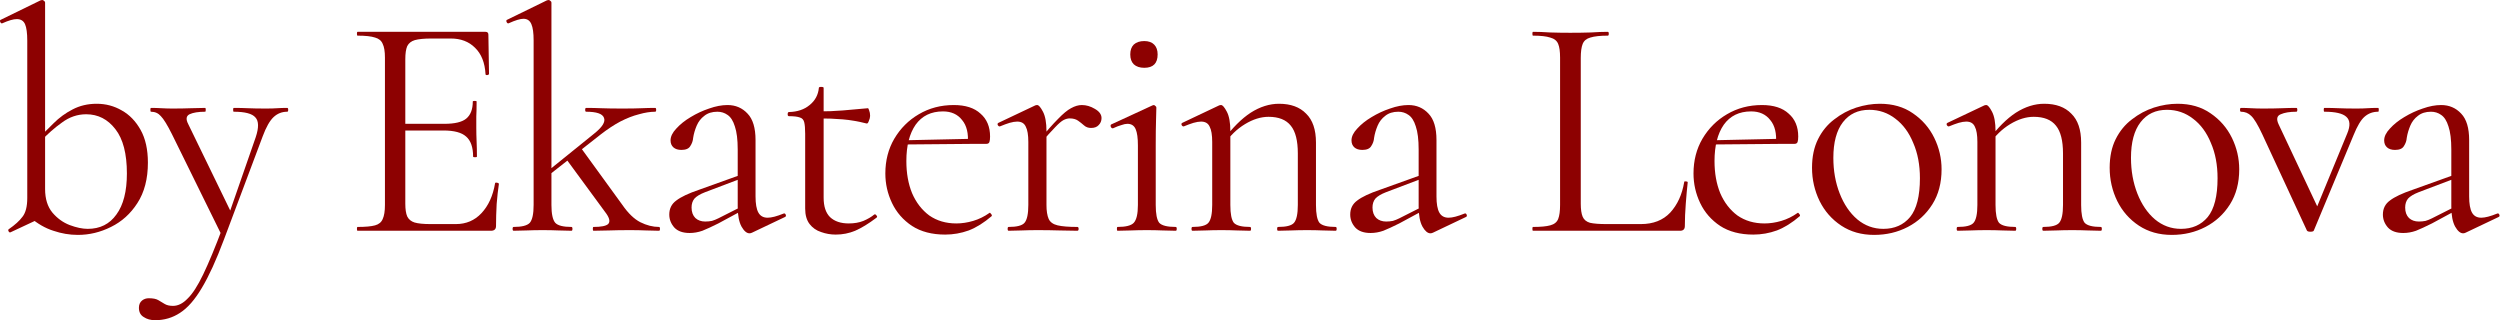
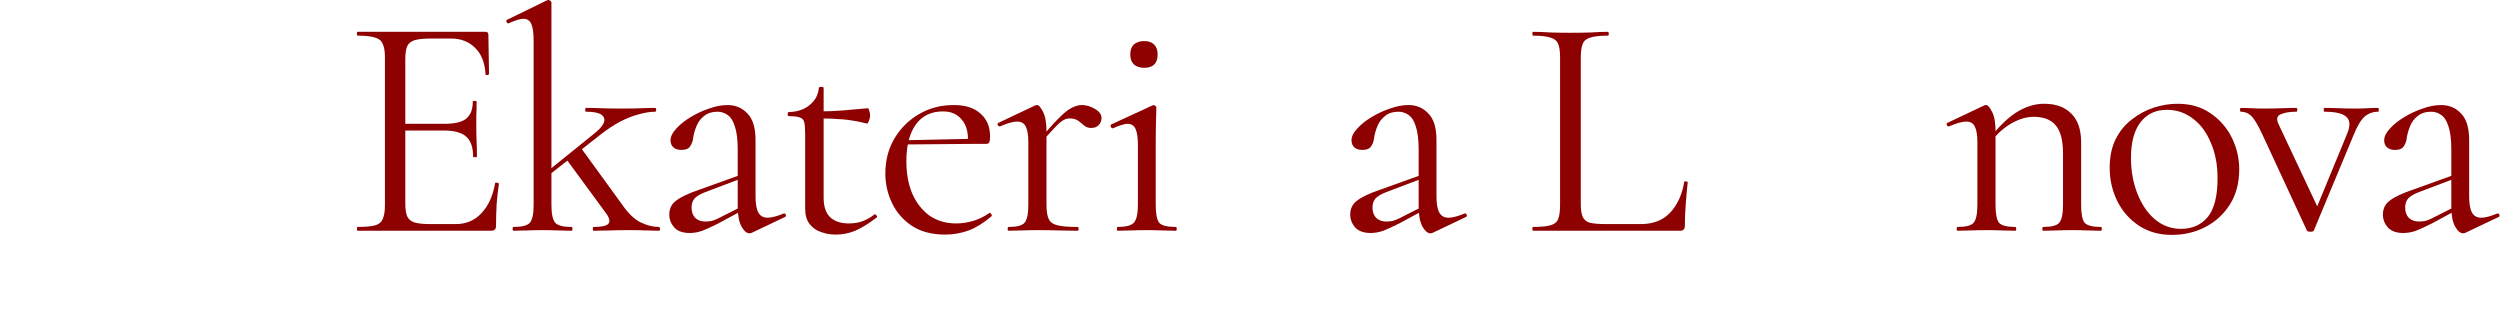
<svg xmlns="http://www.w3.org/2000/svg" viewBox="0 0 314.119 40.24" fill="none">
-   <path d="M9.785 29.515C8.745 29.515 7.719 29.342 6.706 28.995C5.692 28.675 4.719 28.115 3.786 27.315L5.666 23.756C5.666 24.982 5.972 25.969 6.586 26.715C7.199 27.435 7.919 27.955 8.745 28.275C9.598 28.595 10.358 28.755 11.025 28.755C12.571 28.755 13.771 28.155 14.624 26.955C15.504 25.756 15.944 24.036 15.944 21.796C15.944 19.317 15.464 17.464 14.504 16.237C13.544 14.984 12.318 14.357 10.825 14.357C9.732 14.357 8.718 14.704 7.785 15.397C6.852 16.064 5.986 16.824 5.186 17.677L4.866 17.397C5.426 16.784 6.052 16.144 6.745 15.477C7.439 14.784 8.225 14.211 9.105 13.758C10.012 13.278 11.025 13.038 12.145 13.038C13.291 13.038 14.344 13.318 15.304 13.878C16.264 14.411 17.05 15.224 17.664 16.317C18.277 17.41 18.583 18.783 18.583 20.436C18.583 22.463 18.144 24.156 17.264 25.516C16.41 26.849 15.304 27.848 13.944 28.515C12.611 29.182 11.225 29.515 9.785 29.515ZM1.306 29.195C1.2 29.222 1.12 29.168 1.066 29.035C1.013 28.928 1.026 28.848 1.106 28.795C1.88 28.262 2.453 27.742 2.826 27.235C3.226 26.729 3.426 25.942 3.426 24.876V5.119C3.426 4.159 3.333 3.466 3.146 3.039C2.959 2.613 2.613 2.4 2.106 2.4C1.68 2.4 1.08 2.573 0.307 2.919C0.2 2.973 0.107 2.919 0.027 2.76C-0.027 2.6 0 2.506 0.107 2.48L5.106 0.04C5.186 0.013 5.252 0 5.306 0C5.386 0 5.466 0.04 5.546 0.12C5.626 0.173 5.666 0.24 5.666 0.32V27.155L1.306 29.195Z" fill="#8D0101" />
-   <path d="M36.091 13.558C36.171 13.558 36.211 13.638 36.211 13.798C36.211 13.958 36.171 14.038 36.091 14.038C35.424 14.038 34.851 14.264 34.371 14.717C33.891 15.171 33.438 15.971 33.011 17.117L28.132 30.115C27.173 32.674 26.253 34.687 25.373 36.154C24.493 37.647 23.573 38.7 22.613 39.313C21.68 39.926 20.64 40.233 19.494 40.233C18.934 40.233 18.454 40.1 18.054 39.833C17.654 39.593 17.454 39.206 17.454 38.673C17.454 38.273 17.588 37.967 17.854 37.754C18.094 37.567 18.374 37.473 18.694 37.473C19.227 37.473 19.627 37.553 19.894 37.714C20.16 37.873 20.427 38.033 20.694 38.193C20.96 38.353 21.307 38.433 21.734 38.433C22.373 38.433 22.987 38.127 23.573 37.513C24.186 36.927 24.84 35.914 25.533 34.474C26.226 33.034 27.039 31.075 27.972 28.595L27.932 29.715L21.614 16.877C21.027 15.704 20.56 14.944 20.214 14.597C19.894 14.224 19.481 14.038 18.974 14.038C18.921 14.038 18.894 13.958 18.894 13.798C18.894 13.638 18.921 13.558 18.974 13.558C19.401 13.558 19.841 13.571 20.294 13.598C20.774 13.624 21.227 13.638 21.654 13.638C22.533 13.638 23.307 13.624 23.973 13.598C24.64 13.571 25.239 13.558 25.773 13.558C25.826 13.558 25.853 13.638 25.853 13.798C25.853 13.958 25.826 14.038 25.773 14.038C24.92 14.038 24.266 14.144 23.813 14.357C23.387 14.571 23.333 14.984 23.653 15.597L29.132 26.875L28.212 28.515L32.132 17.237C32.532 16.037 32.518 15.211 32.092 14.757C31.692 14.278 30.785 14.038 29.372 14.038C29.319 14.038 29.292 13.958 29.292 13.798C29.292 13.638 29.319 13.558 29.372 13.558C30.012 13.558 30.612 13.571 31.172 13.598C31.759 13.624 32.505 13.638 33.412 13.638C33.998 13.638 34.465 13.624 34.811 13.598C35.185 13.571 35.611 13.558 36.091 13.558Z" fill="#8D0101" />
  <path d="M61.684 28.995H44.927C44.874 28.995 44.847 28.915 44.847 28.755C44.847 28.595 44.874 28.515 44.927 28.515C45.914 28.515 46.647 28.448 47.127 28.315C47.607 28.182 47.927 27.915 48.087 27.515C48.273 27.115 48.367 26.529 48.367 25.756V7.239C48.367 6.466 48.273 5.892 48.087 5.519C47.927 5.119 47.607 4.852 47.127 4.719C46.647 4.559 45.914 4.479 44.927 4.479C44.874 4.479 44.847 4.399 44.847 4.239C44.847 4.079 44.874 3.999 44.927 3.999H61.005C61.244 3.999 61.364 4.119 61.364 4.359L61.444 9.278C61.444 9.358 61.364 9.412 61.205 9.438C61.071 9.438 61.005 9.398 61.005 9.318C60.925 7.879 60.485 6.772 59.685 5.999C58.911 5.226 57.898 4.839 56.645 4.839H54.206C53.299 4.839 52.606 4.906 52.126 5.039C51.673 5.172 51.353 5.426 51.166 5.799C51.006 6.172 50.926 6.719 50.926 7.439V25.596C50.926 26.289 51.006 26.822 51.166 27.195C51.353 27.569 51.659 27.822 52.086 27.955C52.539 28.089 53.206 28.155 54.086 28.155H57.285C58.565 28.155 59.631 27.702 60.485 26.795C61.364 25.862 61.938 24.609 62.204 23.036C62.204 22.956 62.284 22.929 62.444 22.956C62.604 22.983 62.684 23.036 62.684 23.116C62.578 23.809 62.484 24.649 62.404 25.636C62.351 26.622 62.324 27.542 62.324 28.395C62.324 28.795 62.111 28.995 61.684 28.995ZM59.445 19.677C59.445 18.503 59.152 17.664 58.565 17.157C58.005 16.65 57.058 16.397 55.726 16.397H49.727V15.557H55.845C57.125 15.557 58.032 15.344 58.565 14.917C59.125 14.464 59.405 13.744 59.405 12.758C59.405 12.704 59.485 12.678 59.645 12.678C59.805 12.678 59.885 12.704 59.885 12.758C59.885 13.558 59.871 14.184 59.845 14.637C59.845 15.064 59.845 15.517 59.845 15.997C59.845 16.61 59.858 17.21 59.885 17.797C59.911 18.383 59.925 19.01 59.925 19.677C59.925 19.73 59.845 19.757 59.685 19.757C59.525 19.757 59.445 19.73 59.445 19.677Z" fill="#8D0101" />
  <path d="M64.528 28.995C64.448 28.995 64.408 28.915 64.408 28.755C64.408 28.595 64.448 28.515 64.528 28.515C65.568 28.515 66.248 28.342 66.568 27.995C66.888 27.622 67.048 26.875 67.048 25.756V5.079C67.048 4.146 66.955 3.466 66.768 3.039C66.581 2.586 66.248 2.36 65.768 2.36C65.368 2.36 64.755 2.546 63.928 2.919C63.822 2.973 63.728 2.919 63.648 2.76C63.595 2.6 63.622 2.506 63.728 2.48L68.728 0.04C68.808 0.013 68.874 0 68.928 0C69.008 0 69.087 0.04 69.167 0.12C69.247 0.173 69.287 0.24 69.287 0.32V25.756C69.287 26.875 69.447 27.622 69.767 27.995C70.087 28.342 70.767 28.515 71.807 28.515C71.887 28.515 71.927 28.595 71.927 28.755C71.927 28.915 71.887 28.995 71.807 28.995C71.327 28.995 70.781 28.982 70.167 28.955C69.554 28.928 68.888 28.915 68.168 28.915C67.474 28.915 66.808 28.928 66.168 28.955C65.528 28.982 64.981 28.995 64.528 28.995ZM74.566 28.995C74.513 28.995 74.486 28.915 74.486 28.755C74.486 28.595 74.513 28.515 74.566 28.515C75.526 28.515 76.14 28.395 76.406 28.155C76.673 27.888 76.606 27.462 76.206 26.875L71.127 19.957L73.007 18.597L78.206 25.756C78.926 26.795 79.672 27.515 80.445 27.915C81.245 28.315 82.032 28.515 82.805 28.515C82.885 28.515 82.925 28.595 82.925 28.755C82.925 28.915 82.885 28.995 82.805 28.995C82.325 28.995 81.779 28.982 81.165 28.955C80.552 28.928 79.885 28.915 79.166 28.915C78.152 28.915 77.286 28.928 76.566 28.955C75.846 28.982 75.18 28.995 74.566 28.995ZM68.568 22.316L68.408 21.836L74.646 16.797C75.686 15.971 76.1 15.304 75.886 14.797C75.7 14.291 74.953 14.038 73.647 14.038C73.567 14.038 73.527 13.958 73.527 13.798C73.527 13.638 73.567 13.558 73.647 13.558C74.287 13.558 74.927 13.571 75.566 13.598C76.233 13.624 77.113 13.638 78.206 13.638C79.219 13.638 80.019 13.624 80.605 13.598C81.219 13.571 81.792 13.558 82.325 13.558C82.405 13.558 82.445 13.638 82.445 13.798C82.445 13.958 82.405 14.038 82.325 14.038C81.712 14.038 81.032 14.144 80.286 14.357C79.539 14.544 78.752 14.851 77.926 15.277C77.126 15.704 76.299 16.251 75.446 16.917L68.568 22.316Z" fill="#8D0101" />
  <path d="M94.491 29.235C94.385 29.288 94.278 29.315 94.172 29.315C93.825 29.315 93.492 29.035 93.172 28.475C92.852 27.888 92.692 27.049 92.692 25.955V18.797C92.692 17.544 92.572 16.57 92.332 15.877C92.119 15.184 91.812 14.704 91.412 14.437C91.039 14.171 90.612 14.038 90.132 14.038C89.466 14.038 88.919 14.211 88.493 14.557C88.066 14.877 87.746 15.291 87.533 15.797C87.319 16.304 87.173 16.81 87.093 17.317C87.066 17.69 86.946 18.037 86.733 18.357C86.546 18.677 86.173 18.837 85.613 18.837C85.187 18.837 84.853 18.73 84.613 18.517C84.373 18.303 84.253 18.01 84.253 17.637C84.253 17.157 84.493 16.664 84.973 16.157C85.453 15.624 86.053 15.144 86.773 14.717C87.519 14.264 88.292 13.904 89.092 13.638C89.919 13.344 90.692 13.198 91.412 13.198C92.425 13.198 93.265 13.558 93.932 14.278C94.598 14.971 94.931 16.077 94.931 17.597V24.676C94.931 25.609 95.051 26.289 95.291 26.715C95.531 27.142 95.918 27.355 96.451 27.355C96.931 27.355 97.598 27.182 98.451 26.835C98.584 26.782 98.677 26.835 98.731 26.995C98.784 27.129 98.744 27.222 98.611 27.275L94.491 29.235ZM86.653 29.275C85.8 29.275 85.16 29.048 84.733 28.595C84.307 28.115 84.093 27.569 84.093 26.955C84.093 26.209 84.387 25.622 84.973 25.196C85.56 24.742 86.519 24.289 87.853 23.836L93.092 21.956L93.212 22.396L88.573 24.156C87.959 24.396 87.519 24.662 87.253 24.956C87.013 25.249 86.893 25.622 86.893 26.075C86.893 26.635 87.053 27.075 87.373 27.395C87.693 27.688 88.106 27.835 88.613 27.835C88.906 27.835 89.186 27.808 89.452 27.755C89.719 27.675 89.986 27.569 90.252 27.435L93.652 25.716L93.732 26.195L90.252 28.075C89.452 28.475 88.786 28.782 88.252 28.995C87.719 29.182 87.186 29.275 86.653 29.275Z" fill="#8D0101" />
  <path d="M105.008 29.475C104.368 29.475 103.754 29.368 103.168 29.155C102.581 28.968 102.101 28.635 101.728 28.155C101.355 27.675 101.168 27.022 101.168 26.195V16.797C101.168 16.157 101.128 15.677 101.048 15.357C100.968 15.037 100.782 14.837 100.488 14.757C100.195 14.651 99.742 14.597 99.128 14.597C99.022 14.597 98.969 14.517 98.969 14.357C98.969 14.171 99.022 14.078 99.128 14.078C100.195 14.051 101.061 13.758 101.728 13.198C102.421 12.638 102.808 11.918 102.888 11.038C102.888 10.958 102.981 10.918 103.168 10.918C103.381 10.918 103.488 10.958 103.488 11.038V24.836C103.488 25.929 103.754 26.742 104.288 27.275C104.848 27.808 105.634 28.075 106.647 28.075C107.34 28.075 107.954 27.968 108.487 27.755C109.047 27.515 109.5 27.249 109.847 26.955C109.953 26.902 110.047 26.942 110.127 27.075C110.233 27.182 110.233 27.275 110.127 27.355C109.14 28.102 108.247 28.648 107.447 28.995C106.674 29.315 105.861 29.475 105.008 29.475ZM108.887 15.517C107.847 15.251 106.847 15.077 105.887 14.997C104.928 14.917 103.901 14.877 102.808 14.877V13.998C103.874 13.998 104.901 13.958 105.887 13.878C106.874 13.798 107.927 13.704 109.047 13.598C109.1 13.598 109.154 13.691 109.207 13.878C109.287 14.064 109.327 14.291 109.327 14.557C109.327 14.744 109.273 14.957 109.167 15.197C109.087 15.437 108.993 15.544 108.887 15.517Z" fill="#8D0101" />
  <path d="M118.761 29.475C117.108 29.475 115.721 29.115 114.602 28.395C113.482 27.648 112.642 26.689 112.082 25.516C111.522 24.342 111.242 23.103 111.242 21.796C111.242 20.17 111.615 18.717 112.362 17.437C113.135 16.131 114.161 15.104 115.441 14.357C116.748 13.584 118.214 13.198 119.841 13.198C121.307 13.198 122.427 13.558 123.2 14.278C124 14.971 124.4 15.931 124.4 17.157C124.4 17.45 124.373 17.677 124.32 17.837C124.266 17.997 124.133 18.077 123.92 18.077H121.6C121.707 16.77 121.467 15.771 120.88 15.077C120.32 14.357 119.52 13.998 118.481 13.998C116.988 13.998 115.841 14.557 115.041 15.677C114.268 16.797 113.882 18.317 113.882 20.236C113.882 21.756 114.121 23.103 114.602 24.276C115.108 25.449 115.828 26.382 116.761 27.075C117.721 27.742 118.854 28.075 120.16 28.075C120.854 28.075 121.56 27.968 122.28 27.755C123 27.542 123.68 27.209 124.32 26.755C124.373 26.702 124.44 26.742 124.52 26.875C124.626 26.982 124.653 27.075 124.6 27.155C123.64 27.982 122.68 28.582 121.72 28.955C120.76 29.302 119.774 29.475 118.761 29.475ZM113.162 18.157L113.122 17.637L122.24 17.437V18.077L113.162 18.157Z" fill="#8D0101" />
  <path d="M130.647 18.157L130.487 17.717C131.473 16.517 132.286 15.597 132.926 14.957C133.566 14.291 134.113 13.838 134.566 13.598C135.046 13.331 135.499 13.198 135.926 13.198C136.486 13.198 137.032 13.358 137.565 13.678C138.125 13.998 138.405 14.384 138.405 14.837C138.405 15.184 138.285 15.477 138.045 15.717C137.832 15.957 137.512 16.077 137.086 16.077C136.739 16.077 136.446 15.971 136.206 15.757C135.966 15.544 135.712 15.344 135.446 15.157C135.179 14.971 134.833 14.877 134.406 14.877C134.166 14.877 133.913 14.944 133.646 15.077C133.38 15.211 133.02 15.517 132.567 15.997C132.113 16.45 131.473 17.17 130.647 18.157ZM126.727 28.995C126.647 28.995 126.608 28.915 126.608 28.755C126.608 28.595 126.647 28.515 126.727 28.515C127.767 28.515 128.434 28.342 128.727 27.995C129.047 27.622 129.207 26.875 129.207 25.756V17.837C129.207 16.957 129.1 16.317 128.887 15.917C128.7 15.491 128.341 15.277 127.807 15.277C127.541 15.277 127.221 15.331 126.847 15.437C126.501 15.544 126.101 15.691 125.648 15.877C125.541 15.904 125.448 15.851 125.368 15.717C125.314 15.584 125.341 15.491 125.448 15.437L130.087 13.238C130.167 13.211 130.247 13.198 130.327 13.198C130.513 13.198 130.754 13.478 131.047 14.038C131.34 14.597 131.487 15.411 131.487 16.477V25.756C131.487 26.502 131.58 27.089 131.767 27.515C131.953 27.915 132.326 28.182 132.886 28.315C133.446 28.448 134.273 28.515 135.366 28.515C135.473 28.515 135.526 28.595 135.526 28.755C135.526 28.915 135.473 28.995 135.366 28.995C134.726 28.995 133.966 28.982 133.086 28.955C132.233 28.928 131.327 28.915 130.367 28.915C129.674 28.915 129.007 28.928 128.367 28.955C127.727 28.982 127.181 28.995 126.727 28.995Z" fill="#8D0101" />
  <path d="M140.415 28.995C140.362 28.995 140.335 28.915 140.335 28.755C140.335 28.595 140.362 28.515 140.415 28.515C141.455 28.515 142.135 28.342 142.455 27.995C142.802 27.622 142.975 26.875 142.975 25.756V18.277C142.975 17.344 142.882 16.664 142.695 16.237C142.508 15.784 142.162 15.557 141.655 15.557C141.442 15.557 141.189 15.611 140.895 15.717C140.602 15.797 140.255 15.931 139.855 16.117C139.749 16.144 139.656 16.091 139.576 15.957C139.522 15.797 139.536 15.691 139.616 15.637L144.815 13.238C144.895 13.211 144.948 13.198 144.975 13.198C145.028 13.198 145.095 13.238 145.175 13.318C145.254 13.371 145.294 13.438 145.294 13.518C145.294 13.731 145.281 14.251 145.254 15.077C145.228 15.904 145.215 16.957 145.215 18.237V25.756C145.215 26.875 145.361 27.622 145.655 27.995C145.974 28.342 146.668 28.515 147.734 28.515C147.814 28.515 147.854 28.595 147.854 28.755C147.854 28.915 147.814 28.995 147.734 28.995C147.254 28.995 146.694 28.982 146.054 28.955C145.441 28.928 144.788 28.915 144.095 28.915C143.402 28.915 142.735 28.928 142.095 28.955C141.482 28.982 140.922 28.995 140.415 28.995ZM143.775 8.519C143.215 8.519 142.775 8.372 142.455 8.079C142.162 7.785 142.015 7.372 142.015 6.839C142.015 6.306 142.162 5.892 142.455 5.599C142.775 5.306 143.215 5.159 143.775 5.159C144.308 5.159 144.721 5.306 145.015 5.599C145.308 5.892 145.454 6.306 145.454 6.839C145.454 7.959 144.895 8.519 143.775 8.519Z" fill="#8D0101" />
-   <path d="M160.589 28.995C160.509 28.995 160.469 28.915 160.469 28.755C160.469 28.595 160.509 28.515 160.589 28.515C161.629 28.515 162.296 28.342 162.589 27.995C162.909 27.622 163.069 26.875 163.069 25.756V19.277C163.069 17.677 162.776 16.517 162.189 15.797C161.602 15.051 160.669 14.677 159.39 14.677C158.43 14.677 157.443 14.984 156.43 15.597C155.417 16.211 154.55 17.05 153.83 18.117L153.67 17.637C154.844 16.064 156.004 14.904 157.15 14.158C158.323 13.411 159.51 13.038 160.709 13.038C162.176 13.038 163.309 13.451 164.109 14.278C164.935 15.077 165.349 16.29 165.349 17.917V25.756C165.349 26.875 165.495 27.622 165.788 27.995C166.108 28.342 166.788 28.515 167.828 28.515C167.908 28.515 167.948 28.595 167.948 28.755C167.948 28.915 167.908 28.995 167.828 28.995C167.375 28.995 166.828 28.982 166.188 28.955C165.575 28.928 164.922 28.915 164.229 28.915C163.536 28.915 162.869 28.928 162.229 28.955C161.589 28.982 161.043 28.995 160.589 28.995ZM149.831 28.995C149.751 28.995 149.711 28.915 149.711 28.755C149.711 28.595 149.751 28.515 149.831 28.515C150.871 28.515 151.538 28.342 151.831 27.995C152.151 27.622 152.311 26.875 152.311 25.756V17.837C152.311 16.957 152.204 16.317 151.991 15.917C151.804 15.491 151.444 15.277 150.911 15.277C150.644 15.277 150.324 15.331 149.951 15.437C149.605 15.544 149.205 15.691 148.752 15.877C148.645 15.904 148.551 15.851 148.471 15.717C148.418 15.584 148.445 15.491 148.551 15.437L153.191 13.238C153.271 13.211 153.351 13.198 153.431 13.198C153.617 13.198 153.857 13.478 154.151 14.038C154.444 14.597 154.59 15.411 154.59 16.477V25.756C154.59 26.875 154.737 27.622 155.03 27.995C155.35 28.342 156.03 28.515 157.07 28.515C157.15 28.515 157.19 28.595 157.19 28.755C157.19 28.915 157.15 28.995 157.07 28.995C156.617 28.995 156.07 28.982 155.43 28.955C154.817 28.928 154.164 28.915 153.471 28.915C152.777 28.915 152.111 28.928 151.471 28.955C150.831 28.982 150.284 28.995 149.831 28.995Z" fill="#8D0101" />
  <path d="M180.05 29.235C179.943 29.288 179.837 29.315 179.73 29.315C179.384 29.315 179.05 29.035 178.73 28.475C178.41 27.888 178.25 27.049 178.25 25.955V18.797C178.25 17.544 178.13 16.57 177.89 15.877C177.677 15.184 177.371 14.704 176.971 14.437C176.597 14.171 176.171 14.038 175.691 14.038C175.024 14.038 174.478 14.211 174.051 14.557C173.624 14.877 173.305 15.291 173.091 15.797C172.878 16.304 172.731 16.81 172.651 17.317C172.625 17.69 172.505 18.037 172.291 18.357C172.105 18.677 171.731 18.837 171.172 18.837C170.745 18.837 170.412 18.73 170.172 18.517C169.932 18.303 169.812 18.01 169.812 17.637C169.812 17.157 170.052 16.664 170.532 16.157C171.012 15.624 171.612 15.144 172.331 14.717C173.078 14.264 173.851 13.904 174.651 13.638C175.477 13.344 176.251 13.198 176.971 13.198C177.984 13.198 178.824 13.558 179.49 14.278C180.157 14.971 180.49 16.077 180.49 17.597V24.676C180.49 25.609 180.61 26.289 180.85 26.715C181.09 27.142 181.476 27.355 182.01 27.355C182.49 27.355 183.156 27.182 184.009 26.835C184.143 26.782 184.236 26.835 184.289 26.995C184.343 27.129 184.303 27.222 184.169 27.275L180.05 29.235ZM172.212 29.275C171.358 29.275 170.718 29.048 170.292 28.595C169.865 28.115 169.652 27.569 169.652 26.955C169.652 26.209 169.945 25.622 170.532 25.196C171.118 24.742 172.078 24.289 173.411 23.836L178.65 21.956L178.77 22.396L174.131 24.156C173.518 24.396 173.078 24.662 172.811 24.956C172.571 25.249 172.451 25.622 172.451 26.075C172.451 26.635 172.611 27.075 172.931 27.395C173.251 27.688 173.664 27.835 174.171 27.835C174.464 27.835 174.744 27.808 175.011 27.755C175.277 27.675 175.544 27.569 175.811 27.435L179.21 25.716L179.29 26.195L175.811 28.075C175.011 28.475 174.344 28.782 173.811 28.995C173.278 29.182 172.745 29.275 172.212 29.275Z" fill="#8D0101" />
  <path d="M198.62 7.279V25.596C198.62 26.316 198.7 26.862 198.86 27.235C199.02 27.608 199.326 27.862 199.78 27.995C200.259 28.102 200.939 28.155 201.819 28.155H206.178C207.725 28.155 208.951 27.675 209.858 26.715C210.764 25.729 211.351 24.449 211.617 22.876C211.617 22.796 211.684 22.769 211.817 22.796C211.977 22.796 212.057 22.836 212.057 22.916C211.977 23.636 211.897 24.516 211.817 25.556C211.737 26.569 211.697 27.515 211.697 28.395C211.697 28.795 211.497 28.995 211.098 28.995H192.621C192.567 28.995 192.541 28.915 192.541 28.755C192.541 28.595 192.567 28.515 192.621 28.515C193.581 28.515 194.3 28.448 194.78 28.315C195.287 28.182 195.62 27.915 195.78 27.515C195.94 27.115 196.02 26.529 196.02 25.756V7.239C196.02 6.466 195.94 5.892 195.78 5.519C195.62 5.119 195.287 4.852 194.78 4.719C194.3 4.559 193.581 4.479 192.621 4.479C192.567 4.479 192.541 4.399 192.541 4.239C192.541 4.079 192.567 3.999 192.621 3.999C193.26 3.999 193.98 4.026 194.78 4.079C195.58 4.106 196.42 4.119 197.3 4.119C198.233 4.119 199.1 4.106 199.899 4.079C200.699 4.026 201.406 3.999 202.019 3.999C202.099 3.999 202.139 4.079 202.139 4.239C202.139 4.399 202.099 4.479 202.019 4.479C201.059 4.479 200.326 4.559 199.82 4.719C199.339 4.852 199.02 5.119 198.86 5.519C198.7 5.919 198.62 6.506 198.62 7.279Z" fill="#8D0101" />
-   <path d="M220.304 29.475C218.651 29.475 217.264 29.115 216.145 28.395C215.025 27.648 214.185 26.689 213.625 25.516C213.065 24.342 212.785 23.103 212.785 21.796C212.785 20.17 213.158 18.717 213.905 17.437C214.678 16.131 215.705 15.104 216.985 14.357C218.291 13.584 219.757 13.198 221.384 13.198C222.85 13.198 223.97 13.558 224.743 14.278C225.543 14.971 225.943 15.931 225.943 17.157C225.943 17.45 225.916 17.677 225.863 17.837C225.81 17.997 225.676 18.077 225.463 18.077H223.144C223.25 16.77 223.01 15.771 222.424 15.077C221.864 14.357 221.064 13.998 220.024 13.998C218.531 13.998 217.384 14.557 216.585 15.677C215.811 16.797 215.425 18.317 215.425 20.236C215.425 21.756 215.665 23.103 216.145 24.276C216.651 25.449 217.371 26.382 218.304 27.075C219.264 27.742 220.397 28.075 221.704 28.075C222.397 28.075 223.104 27.968 223.823 27.755C224.543 27.542 225.223 27.209 225.863 26.755C225.916 26.702 225.983 26.742 226.063 26.875C226.17 26.982 226.196 27.075 226.143 27.155C225.183 27.982 224.223 28.582 223.263 28.955C222.304 29.302 221.317 29.475 220.304 29.475ZM214.705 18.157L214.665 17.637L223.783 17.437V18.077L214.705 18.157Z" fill="#8D0101" />
-   <path d="M235.475 29.515C233.902 29.515 232.529 29.128 231.356 28.355C230.183 27.582 229.276 26.555 228.636 25.276C227.997 23.969 227.676 22.569 227.676 21.076C227.676 19.69 227.93 18.49 228.436 17.477C228.943 16.464 229.623 15.637 230.476 14.997C231.329 14.331 232.249 13.838 233.236 13.518C234.249 13.198 235.235 13.038 236.195 13.038C237.821 13.038 239.208 13.438 240.354 14.238C241.527 15.037 242.421 16.064 243.034 17.317C243.647 18.57 243.954 19.89 243.954 21.276C243.954 22.983 243.567 24.449 242.794 25.676C242.021 26.902 240.994 27.848 239.714 28.515C238.435 29.182 237.022 29.515 235.475 29.515ZM236.635 28.755C238.048 28.755 239.168 28.262 239.994 27.275C240.821 26.262 241.234 24.636 241.234 22.396C241.234 20.716 240.954 19.237 240.394 17.957C239.861 16.65 239.114 15.637 238.155 14.917C237.195 14.171 236.102 13.798 234.875 13.798C233.462 13.798 232.356 14.318 231.556 15.357C230.756 16.397 230.356 17.89 230.356 19.837C230.356 21.463 230.623 22.956 231.156 24.316C231.689 25.676 232.422 26.755 233.356 27.555C234.315 28.355 235.408 28.755 236.635 28.755Z" fill="#8D0101" />
  <path d="M256.733 28.995C256.653 28.995 256.613 28.915 256.613 28.755C256.613 28.595 256.653 28.515 256.733 28.515C257.773 28.515 258.437 28.342 258.732 27.995C259.052 27.622 259.212 26.875 259.212 25.756V19.277C259.212 17.677 258.917 16.517 258.332 15.797C257.745 15.051 256.813 14.677 255.531 14.677C254.571 14.677 253.587 14.984 252.572 15.597C251.56 16.211 250.693 17.05 249.973 18.117L249.813 17.637C250.985 16.064 252.145 14.904 253.292 14.158C254.466 13.411 255.651 13.038 256.853 13.038C258.317 13.038 259.452 13.451 260.252 14.278C261.079 15.077 261.491 16.29 261.491 17.917V25.756C261.491 26.875 261.639 27.622 261.931 27.995C262.251 28.342 262.93 28.515 263.97 28.515C264.05 28.515 264.09 28.595 264.09 28.755C264.09 28.915 264.05 28.995 263.97 28.995C263.518 28.995 262.97 28.982 262.331 28.955C261.718 28.928 261.064 28.915 260.372 28.915C259.679 28.915 259.012 28.928 258.372 28.955C257.733 28.982 257.185 28.995 256.733 28.995ZM245.974 28.995C245.894 28.995 245.854 28.915 245.854 28.755C245.854 28.595 245.894 28.515 245.974 28.515C247.014 28.515 247.68 28.342 247.973 27.995C248.294 27.622 248.453 26.875 248.453 25.756V17.837C248.453 16.957 248.347 16.317 248.134 15.917C247.947 15.491 247.587 15.277 247.054 15.277C246.787 15.277 246.467 15.331 246.094 15.437C245.747 15.544 245.347 15.691 244.894 15.877C244.788 15.904 244.694 15.851 244.614 15.717C244.561 15.584 244.587 15.491 244.694 15.437L249.333 13.238C249.413 13.211 249.493 13.198 249.573 13.198C249.76 13.198 250.001 13.478 250.293 14.038C250.586 14.597 250.733 15.411 250.733 16.477V25.756C250.733 26.875 250.88 27.622 251.173 27.995C251.493 28.342 252.172 28.515 253.212 28.515C253.292 28.515 253.332 28.595 253.332 28.755C253.332 28.915 253.292 28.995 253.212 28.995C252.76 28.995 252.212 28.982 251.573 28.955C250.96 28.928 250.306 28.915 249.613 28.915C248.92 28.915 248.254 28.928 247.614 28.955C246.974 28.982 246.427 28.995 245.974 28.995Z" fill="#8D0101" />
  <path d="M272.874 29.515C271.299 29.515 269.928 29.128 268.753 28.355C267.581 27.582 266.674 26.555 266.034 25.276C265.394 23.969 265.075 22.569 265.075 21.076C265.075 19.69 265.327 18.49 265.834 17.477C266.342 16.464 267.021 15.637 267.873 14.997C268.728 14.331 269.648 13.838 270.635 13.518C271.647 13.198 272.634 13.038 273.594 13.038C275.22 13.038 276.605 13.438 277.752 14.238C278.926 15.037 279.818 16.064 280.433 17.317C281.045 18.57 281.353 19.89 281.353 21.276C281.353 22.983 280.965 24.449 280.191 25.676C279.419 26.902 278.392 27.848 277.112 28.515C275.833 29.182 274.421 29.515 272.874 29.515ZM274.033 28.755C275.445 28.755 276.565 28.262 277.392 27.275C278.219 26.262 278.631 24.636 278.631 22.396C278.631 20.716 278.352 19.237 277.792 17.957C277.259 16.65 276.512 15.637 275.553 14.917C274.593 14.171 273.501 13.798 272.274 13.798C270.86 13.798 269.753 14.318 268.953 15.357C268.153 16.397 267.753 17.89 267.753 19.837C267.753 21.463 268.021 22.956 268.553 24.316C269.088 25.676 269.82 26.755 270.755 27.555C271.714 28.355 272.806 28.755 274.033 28.755Z" fill="#8D0101" />
  <path d="M298.811 13.558C298.863 13.558 298.89 13.638 298.89 13.798C298.89 13.958 298.863 14.038 298.811 14.038C298.143 14.038 297.569 14.251 297.089 14.677C296.636 15.077 296.184 15.837 295.729 16.957L290.731 28.955C290.704 29.062 290.556 29.115 290.292 29.115C290.052 29.115 289.904 29.062 289.852 28.955L284.252 16.877C283.692 15.677 283.225 14.904 282.852 14.557C282.505 14.211 282.08 14.038 281.573 14.038C281.493 14.038 281.453 13.958 281.453 13.798C281.453 13.638 281.493 13.558 281.573 13.558C281.973 13.558 282.4 13.571 282.852 13.598C283.332 13.624 283.824 13.638 284.332 13.638C285.239 13.638 286.026 13.624 286.691 13.598C287.358 13.571 287.973 13.558 288.532 13.558C288.612 13.558 288.652 13.638 288.652 13.798C288.652 13.958 288.612 14.038 288.532 14.038C287.705 14.038 287.05 14.144 286.571 14.357C286.091 14.544 285.998 14.957 286.291 15.597L291.411 26.475L290.252 28.115L294.93 16.757C295.329 15.797 295.289 15.104 294.81 14.677C294.357 14.251 293.438 14.038 292.051 14.038C291.998 14.038 291.971 13.958 291.971 13.798C291.971 13.638 291.998 13.558 292.051 13.558C292.691 13.558 293.29 13.571 293.85 13.598C294.437 13.624 295.185 13.638 296.089 13.638C296.649 13.638 297.104 13.624 297.449 13.598C297.823 13.571 298.276 13.558 298.811 13.558Z" fill="#8D0101" />
  <path d="M309.803 29.235C309.696 29.288 309.589 29.315 309.484 29.315C309.136 29.315 308.804 29.035 308.484 28.475C308.162 27.888 308.002 27.049 308.002 25.955V18.797C308.002 17.544 307.882 16.57 307.642 15.877C307.429 15.184 307.122 14.704 306.722 14.437C306.35 14.171 305.923 14.038 305.443 14.038C304.776 14.038 304.231 14.211 303.803 14.557C303.376 14.877 303.056 15.291 302.844 15.797C302.631 16.304 302.484 16.81 302.404 17.317C302.377 17.69 302.257 18.037 302.044 18.357C301.857 18.677 301.484 18.837 300.925 18.837C300.497 18.837 300.165 18.73 299.925 18.517C299.685 18.303 299.565 18.01 299.565 17.637C299.565 17.157 299.805 16.664 300.285 16.157C300.765 15.624 301.364 15.144 302.084 14.717C302.831 14.264 303.604 13.904 304.403 13.638C305.23 13.344 306.003 13.198 306.722 13.198C307.737 13.198 308.576 13.558 309.244 14.278C309.908 14.971 310.243 16.077 310.243 17.597V24.676C310.243 25.609 310.363 26.289 310.603 26.715C310.843 27.142 311.228 27.355 311.763 27.355C312.242 27.355 312.91 27.182 313.762 26.835C313.894 26.782 313.989 26.835 314.042 26.995C314.094 27.129 314.054 27.222 313.922 27.275L309.803 29.235ZM301.964 29.275C301.11 29.275 300.47 29.048 300.045 28.595C299.618 28.115 299.405 27.569 299.405 26.955C299.405 26.209 299.698 25.622 300.285 25.196C300.87 24.742 301.832 24.289 303.164 23.836L308.402 21.956L308.521 22.396L303.883 24.156C303.271 24.396 302.831 24.662 302.564 24.956C302.324 25.249 302.204 25.622 302.204 26.075C302.204 26.635 302.364 27.075 302.684 27.395C303.004 27.688 303.416 27.835 303.923 27.835C304.216 27.835 304.496 27.808 304.763 27.755C305.03 27.675 305.298 27.569 305.563 27.435L308.964 25.716L309.044 26.195L305.563 28.075C304.763 28.475 304.096 28.782 303.564 28.995C303.031 29.182 302.496 29.275 301.964 29.275Z" fill="#8D0101" />
</svg>